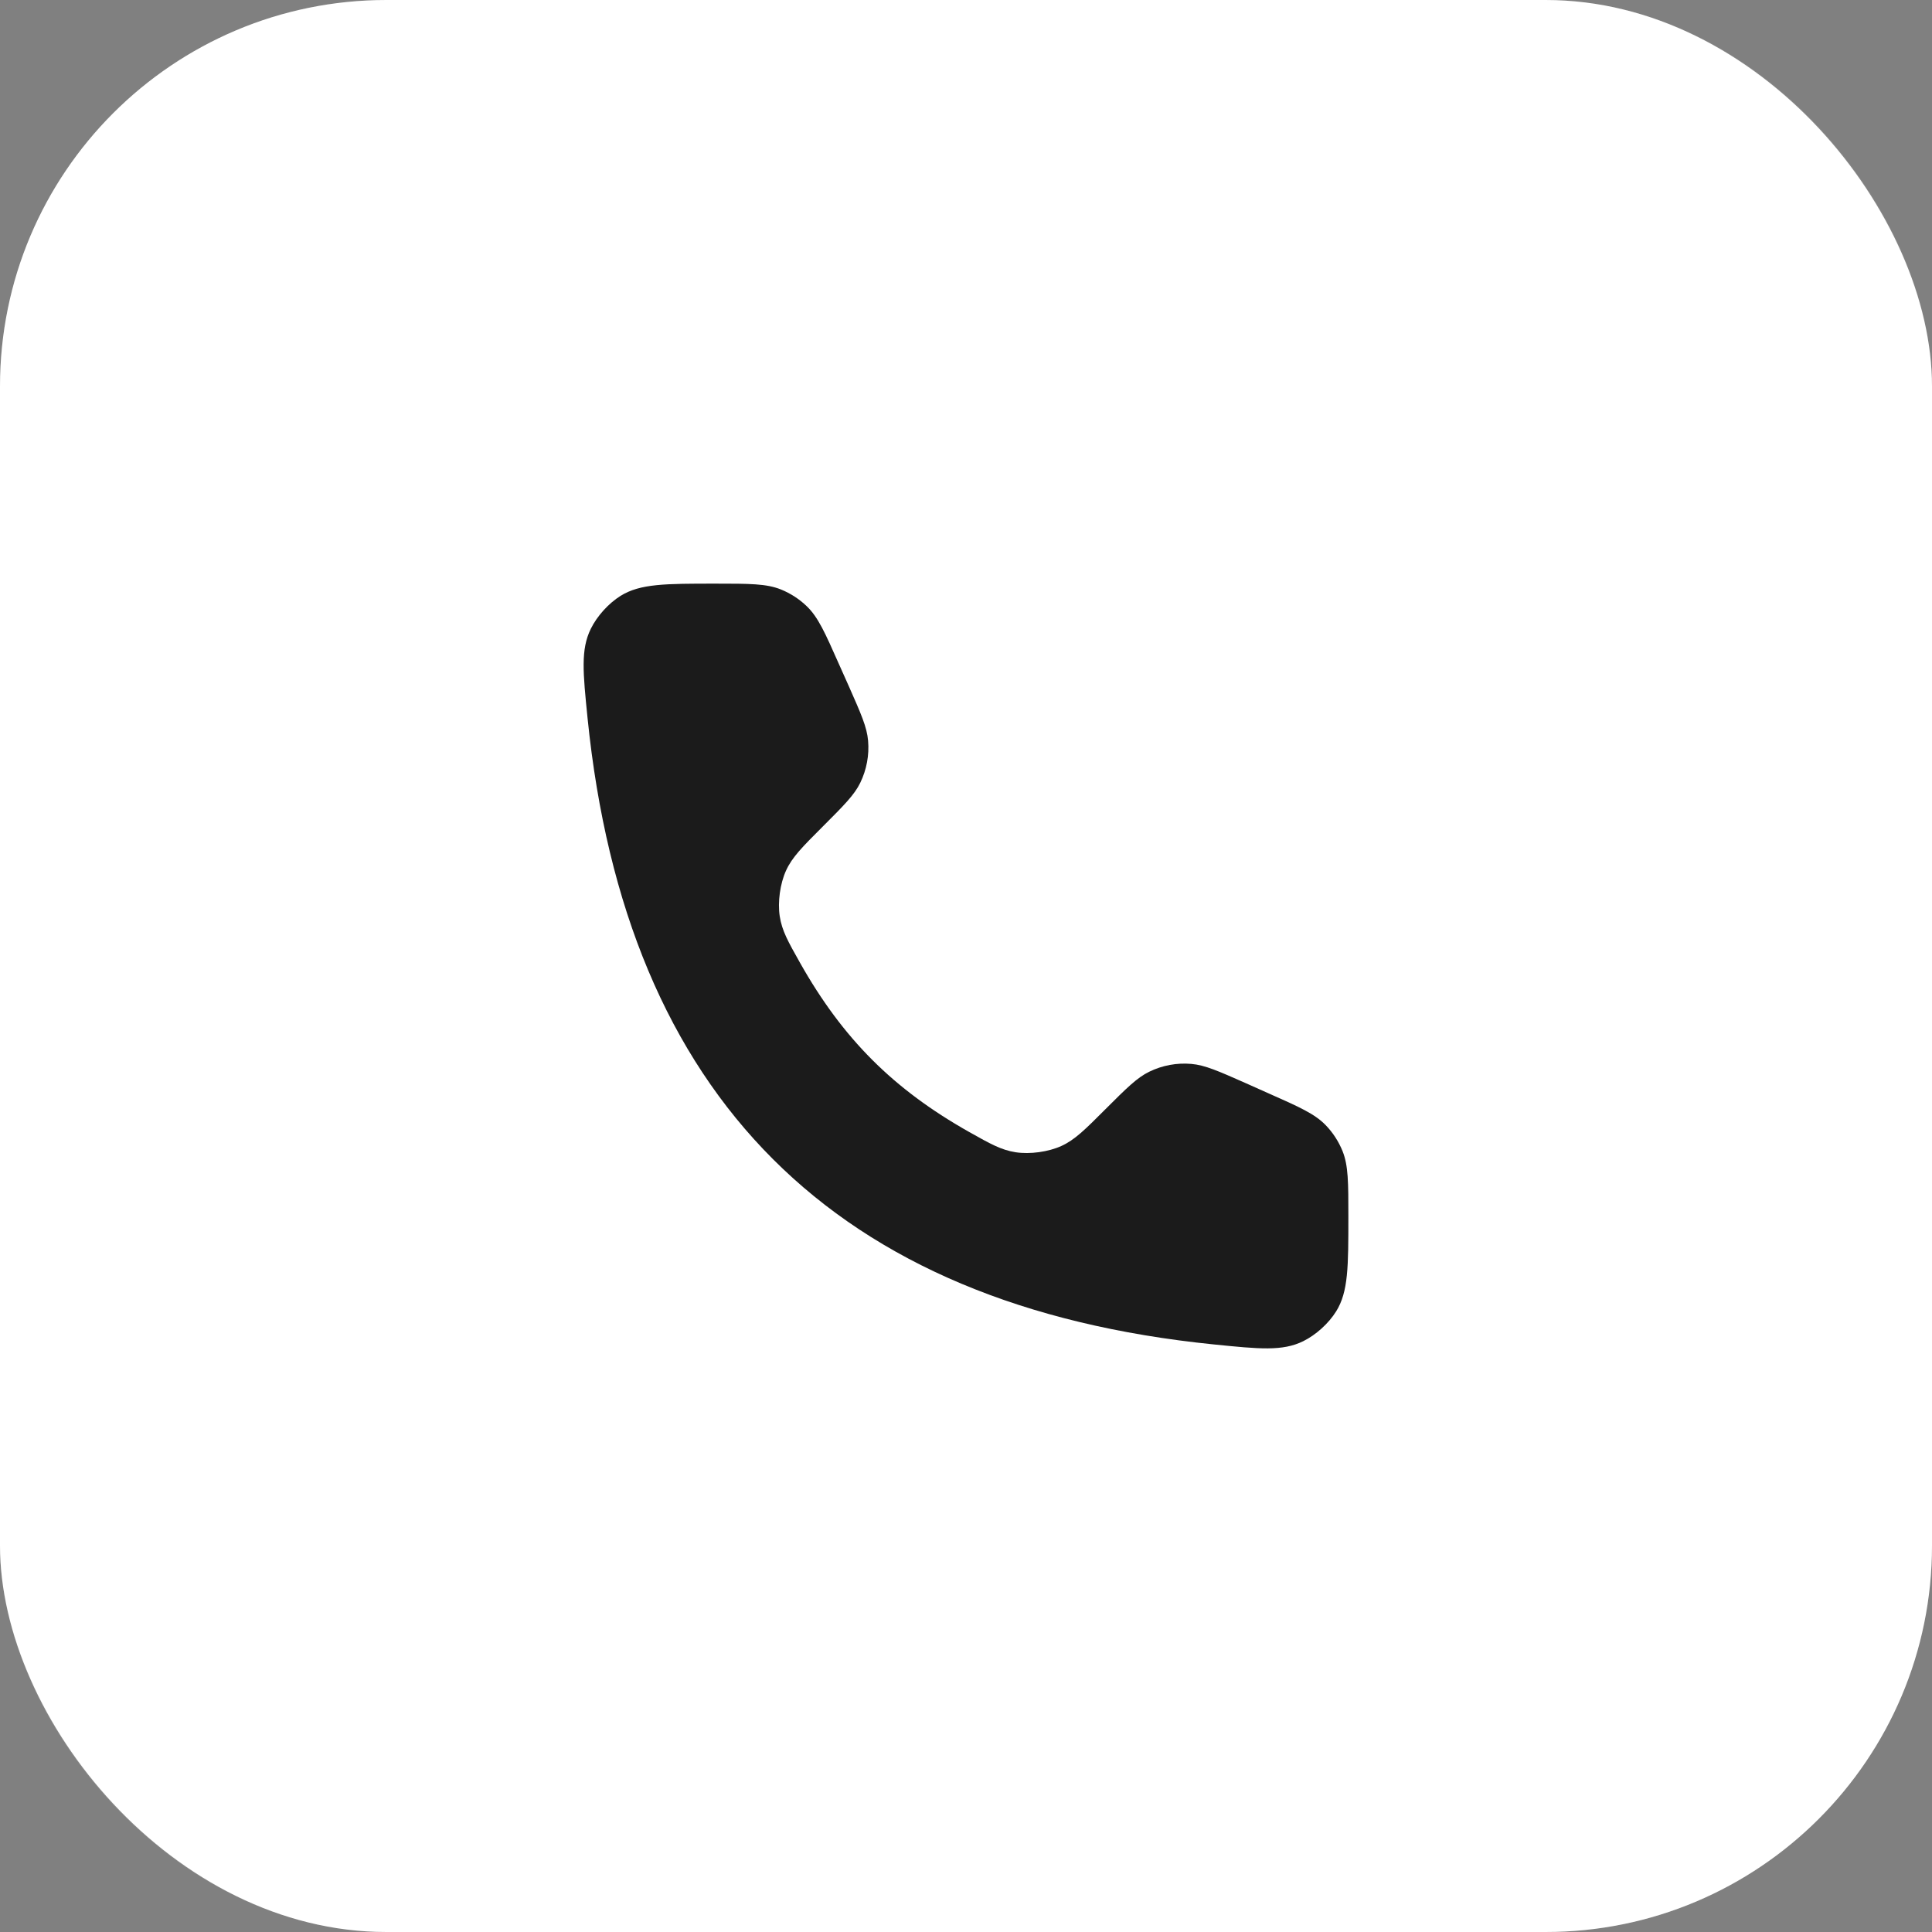
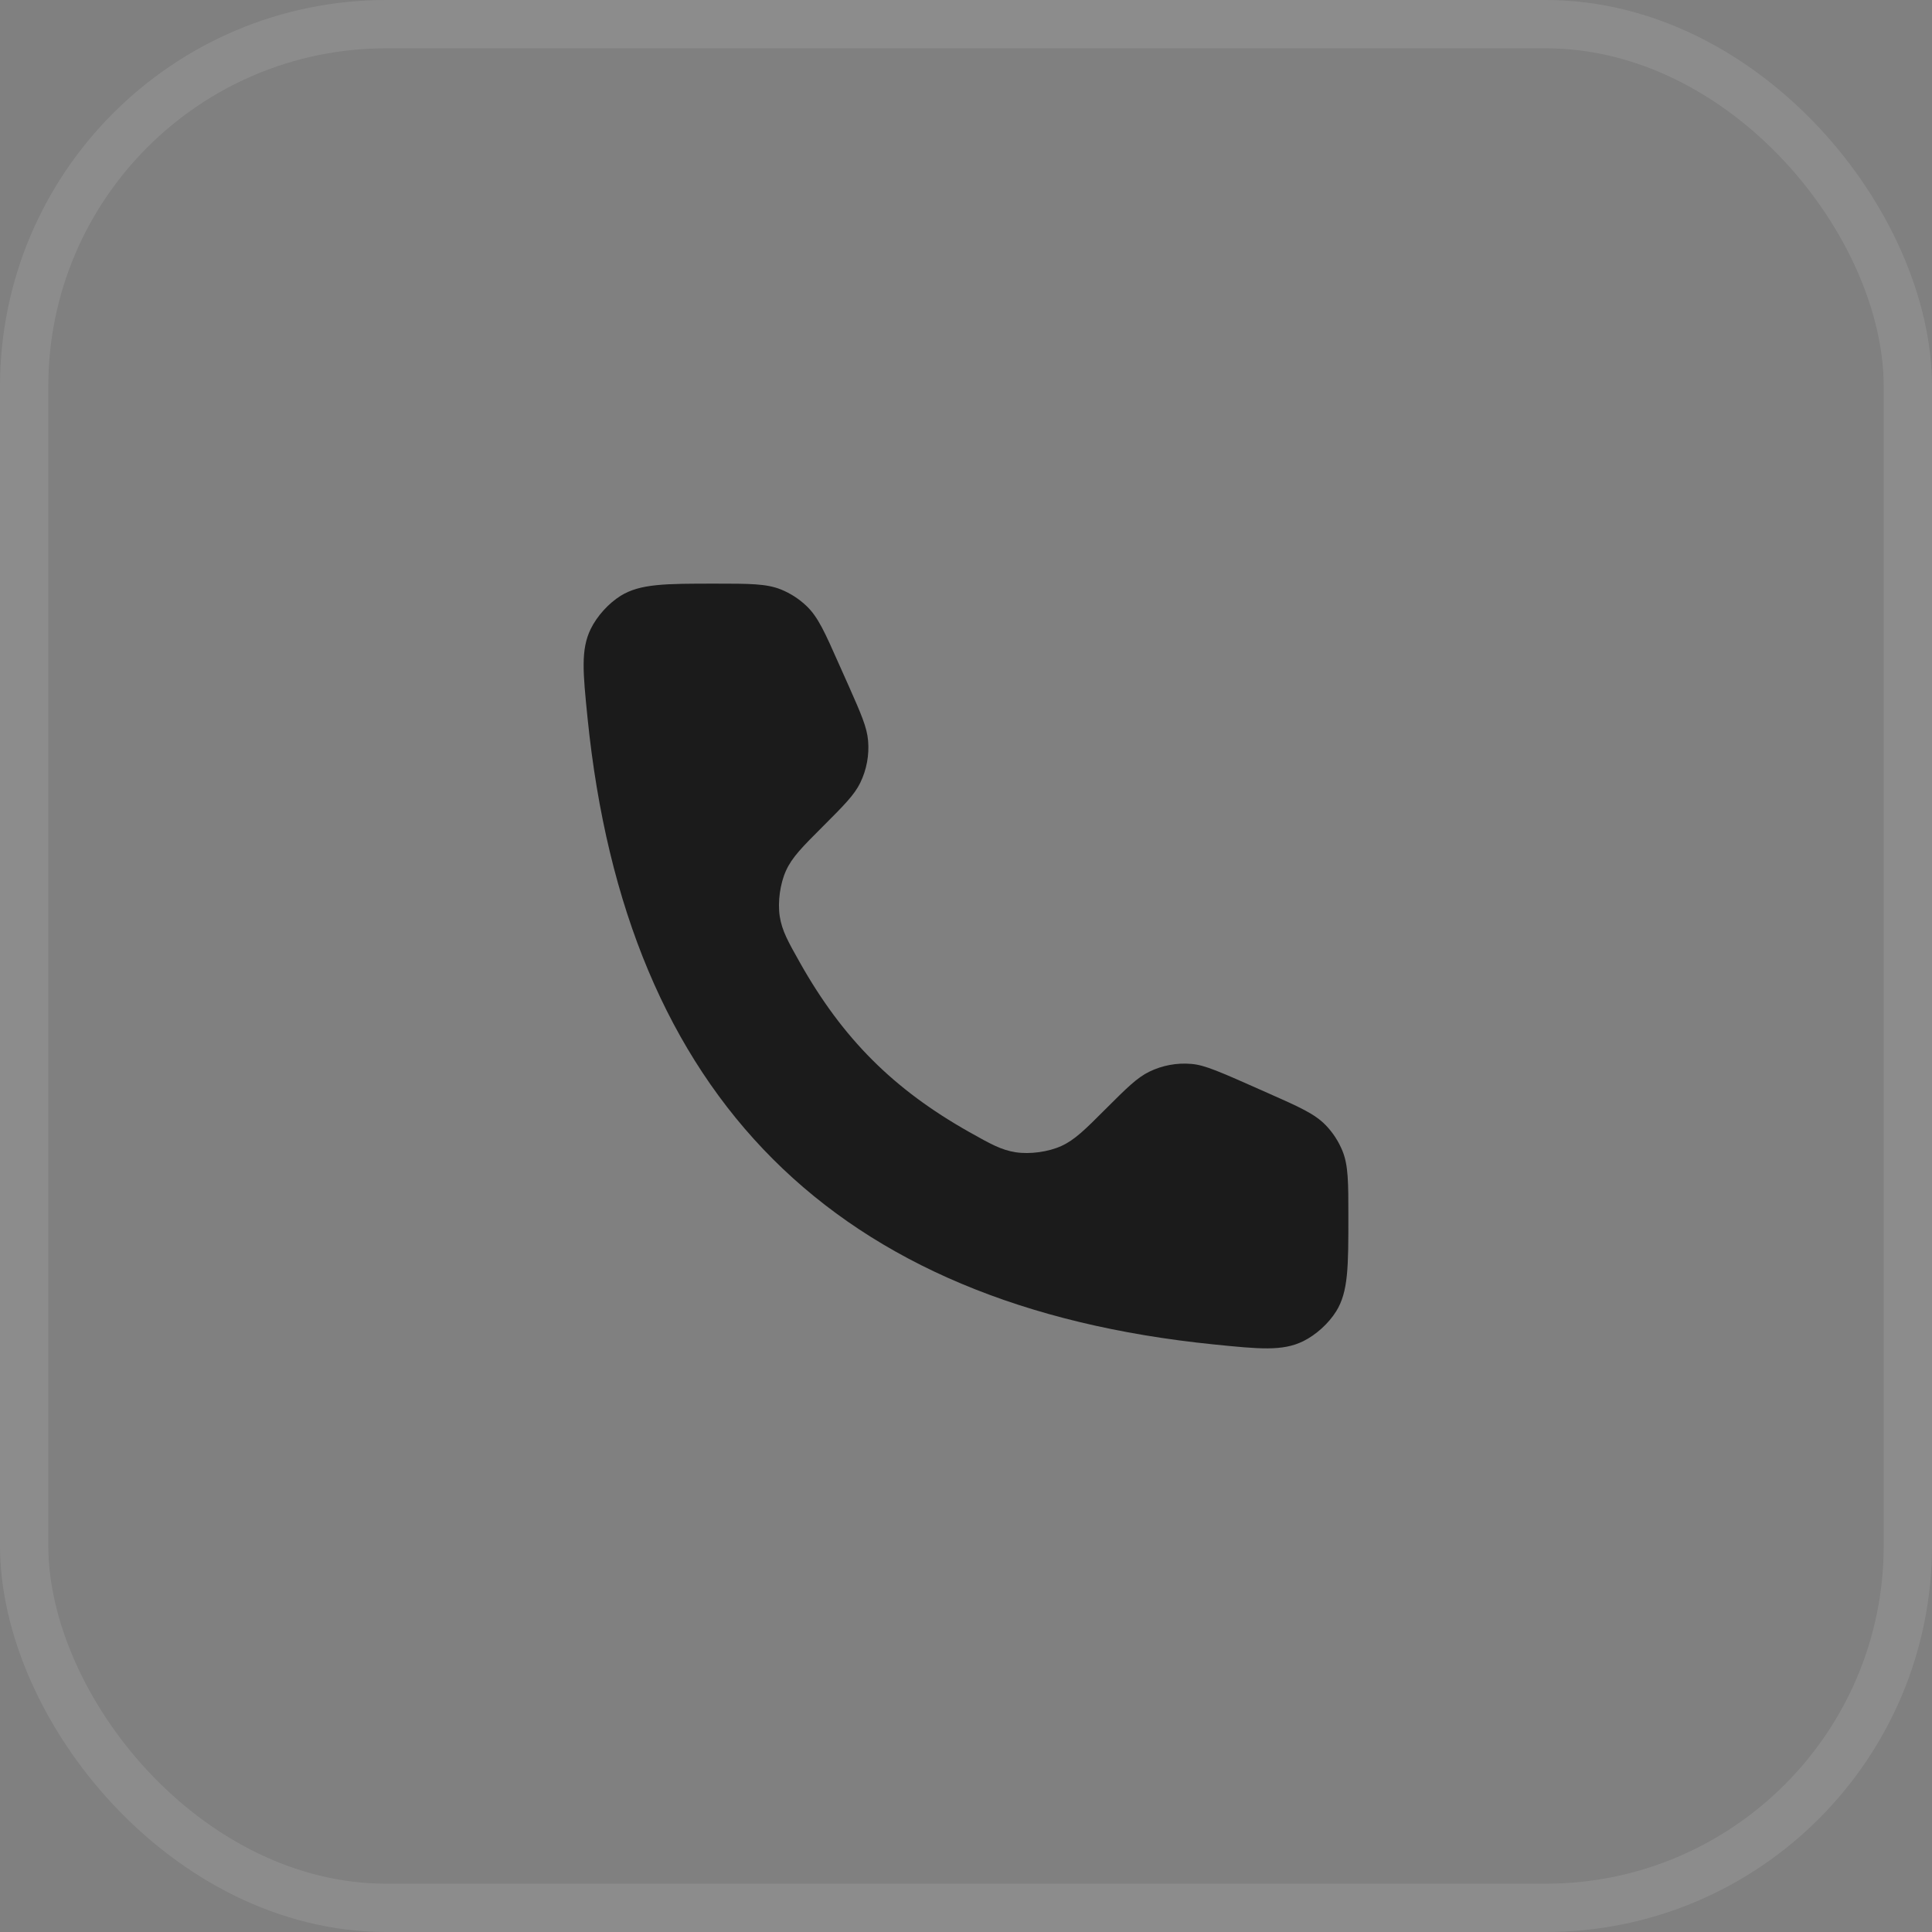
<svg xmlns="http://www.w3.org/2000/svg" width="34" height="34" viewBox="0 0 34 34" fill="none">
  <rect x="0" y="0" width="34" height="34" fill="#808080" stroke="none" />
-   <rect width="34" height="34" rx="6.8" fill="white" />
  <rect x="0.425" y="0.425" width="33.15" height="33.15" rx="6.375" stroke="white" stroke-opacity="0.1" stroke-width="0.85" />
-   <path d="M14.94 12.081L14.76 11.678C14.519 11.134 14.398 10.862 14.199 10.67C14.068 10.543 13.913 10.443 13.744 10.374C13.488 10.271 13.19 10.271 12.595 10.271C11.71 10.271 11.267 10.271 10.921 10.486C10.71 10.618 10.507 10.842 10.397 11.066C10.218 11.431 10.259 11.833 10.34 12.637C11.015 19.311 14.689 22.985 21.363 23.66C22.167 23.741 22.57 23.782 22.934 23.603C23.158 23.493 23.382 23.29 23.514 23.078C23.729 22.733 23.729 22.291 23.729 21.405C23.729 20.81 23.729 20.512 23.626 20.256C23.557 20.087 23.457 19.932 23.33 19.801C23.138 19.602 22.866 19.481 22.322 19.24L21.919 19.06C21.442 18.849 21.204 18.743 20.965 18.723C20.711 18.701 20.456 18.748 20.226 18.86C20.011 18.964 19.826 19.149 19.457 19.517C19.095 19.88 18.913 20.061 18.677 20.168C18.448 20.272 18.125 20.316 17.875 20.278C17.619 20.238 17.431 20.132 17.054 19.92C15.72 19.167 14.833 18.28 14.08 16.945C13.868 16.569 13.762 16.381 13.722 16.125C13.684 15.875 13.728 15.552 13.832 15.323C13.939 15.086 14.12 14.905 14.483 14.542C14.851 14.174 15.036 13.989 15.14 13.774C15.251 13.544 15.299 13.289 15.277 13.035C15.257 12.796 15.151 12.558 14.94 12.081Z" fill="#1B1B1B" />
+   <path d="M14.94 12.081L14.76 11.678C14.519 11.134 14.398 10.862 14.199 10.67C14.068 10.543 13.913 10.443 13.744 10.374C13.488 10.271 13.19 10.271 12.595 10.271C11.71 10.271 11.267 10.271 10.921 10.486C10.71 10.618 10.507 10.842 10.397 11.066C10.218 11.431 10.259 11.833 10.34 12.637C11.015 19.311 14.689 22.985 21.363 23.66C22.167 23.741 22.57 23.782 22.934 23.603C23.158 23.493 23.382 23.29 23.514 23.078C23.729 22.733 23.729 22.291 23.729 21.405C23.729 20.81 23.729 20.512 23.626 20.256C23.557 20.087 23.457 19.932 23.33 19.801C23.138 19.602 22.866 19.481 22.322 19.24C21.442 18.849 21.204 18.743 20.965 18.723C20.711 18.701 20.456 18.748 20.226 18.86C20.011 18.964 19.826 19.149 19.457 19.517C19.095 19.88 18.913 20.061 18.677 20.168C18.448 20.272 18.125 20.316 17.875 20.278C17.619 20.238 17.431 20.132 17.054 19.92C15.72 19.167 14.833 18.28 14.08 16.945C13.868 16.569 13.762 16.381 13.722 16.125C13.684 15.875 13.728 15.552 13.832 15.323C13.939 15.086 14.12 14.905 14.483 14.542C14.851 14.174 15.036 13.989 15.14 13.774C15.251 13.544 15.299 13.289 15.277 13.035C15.257 12.796 15.151 12.558 14.94 12.081Z" fill="#1B1B1B" />
</svg>